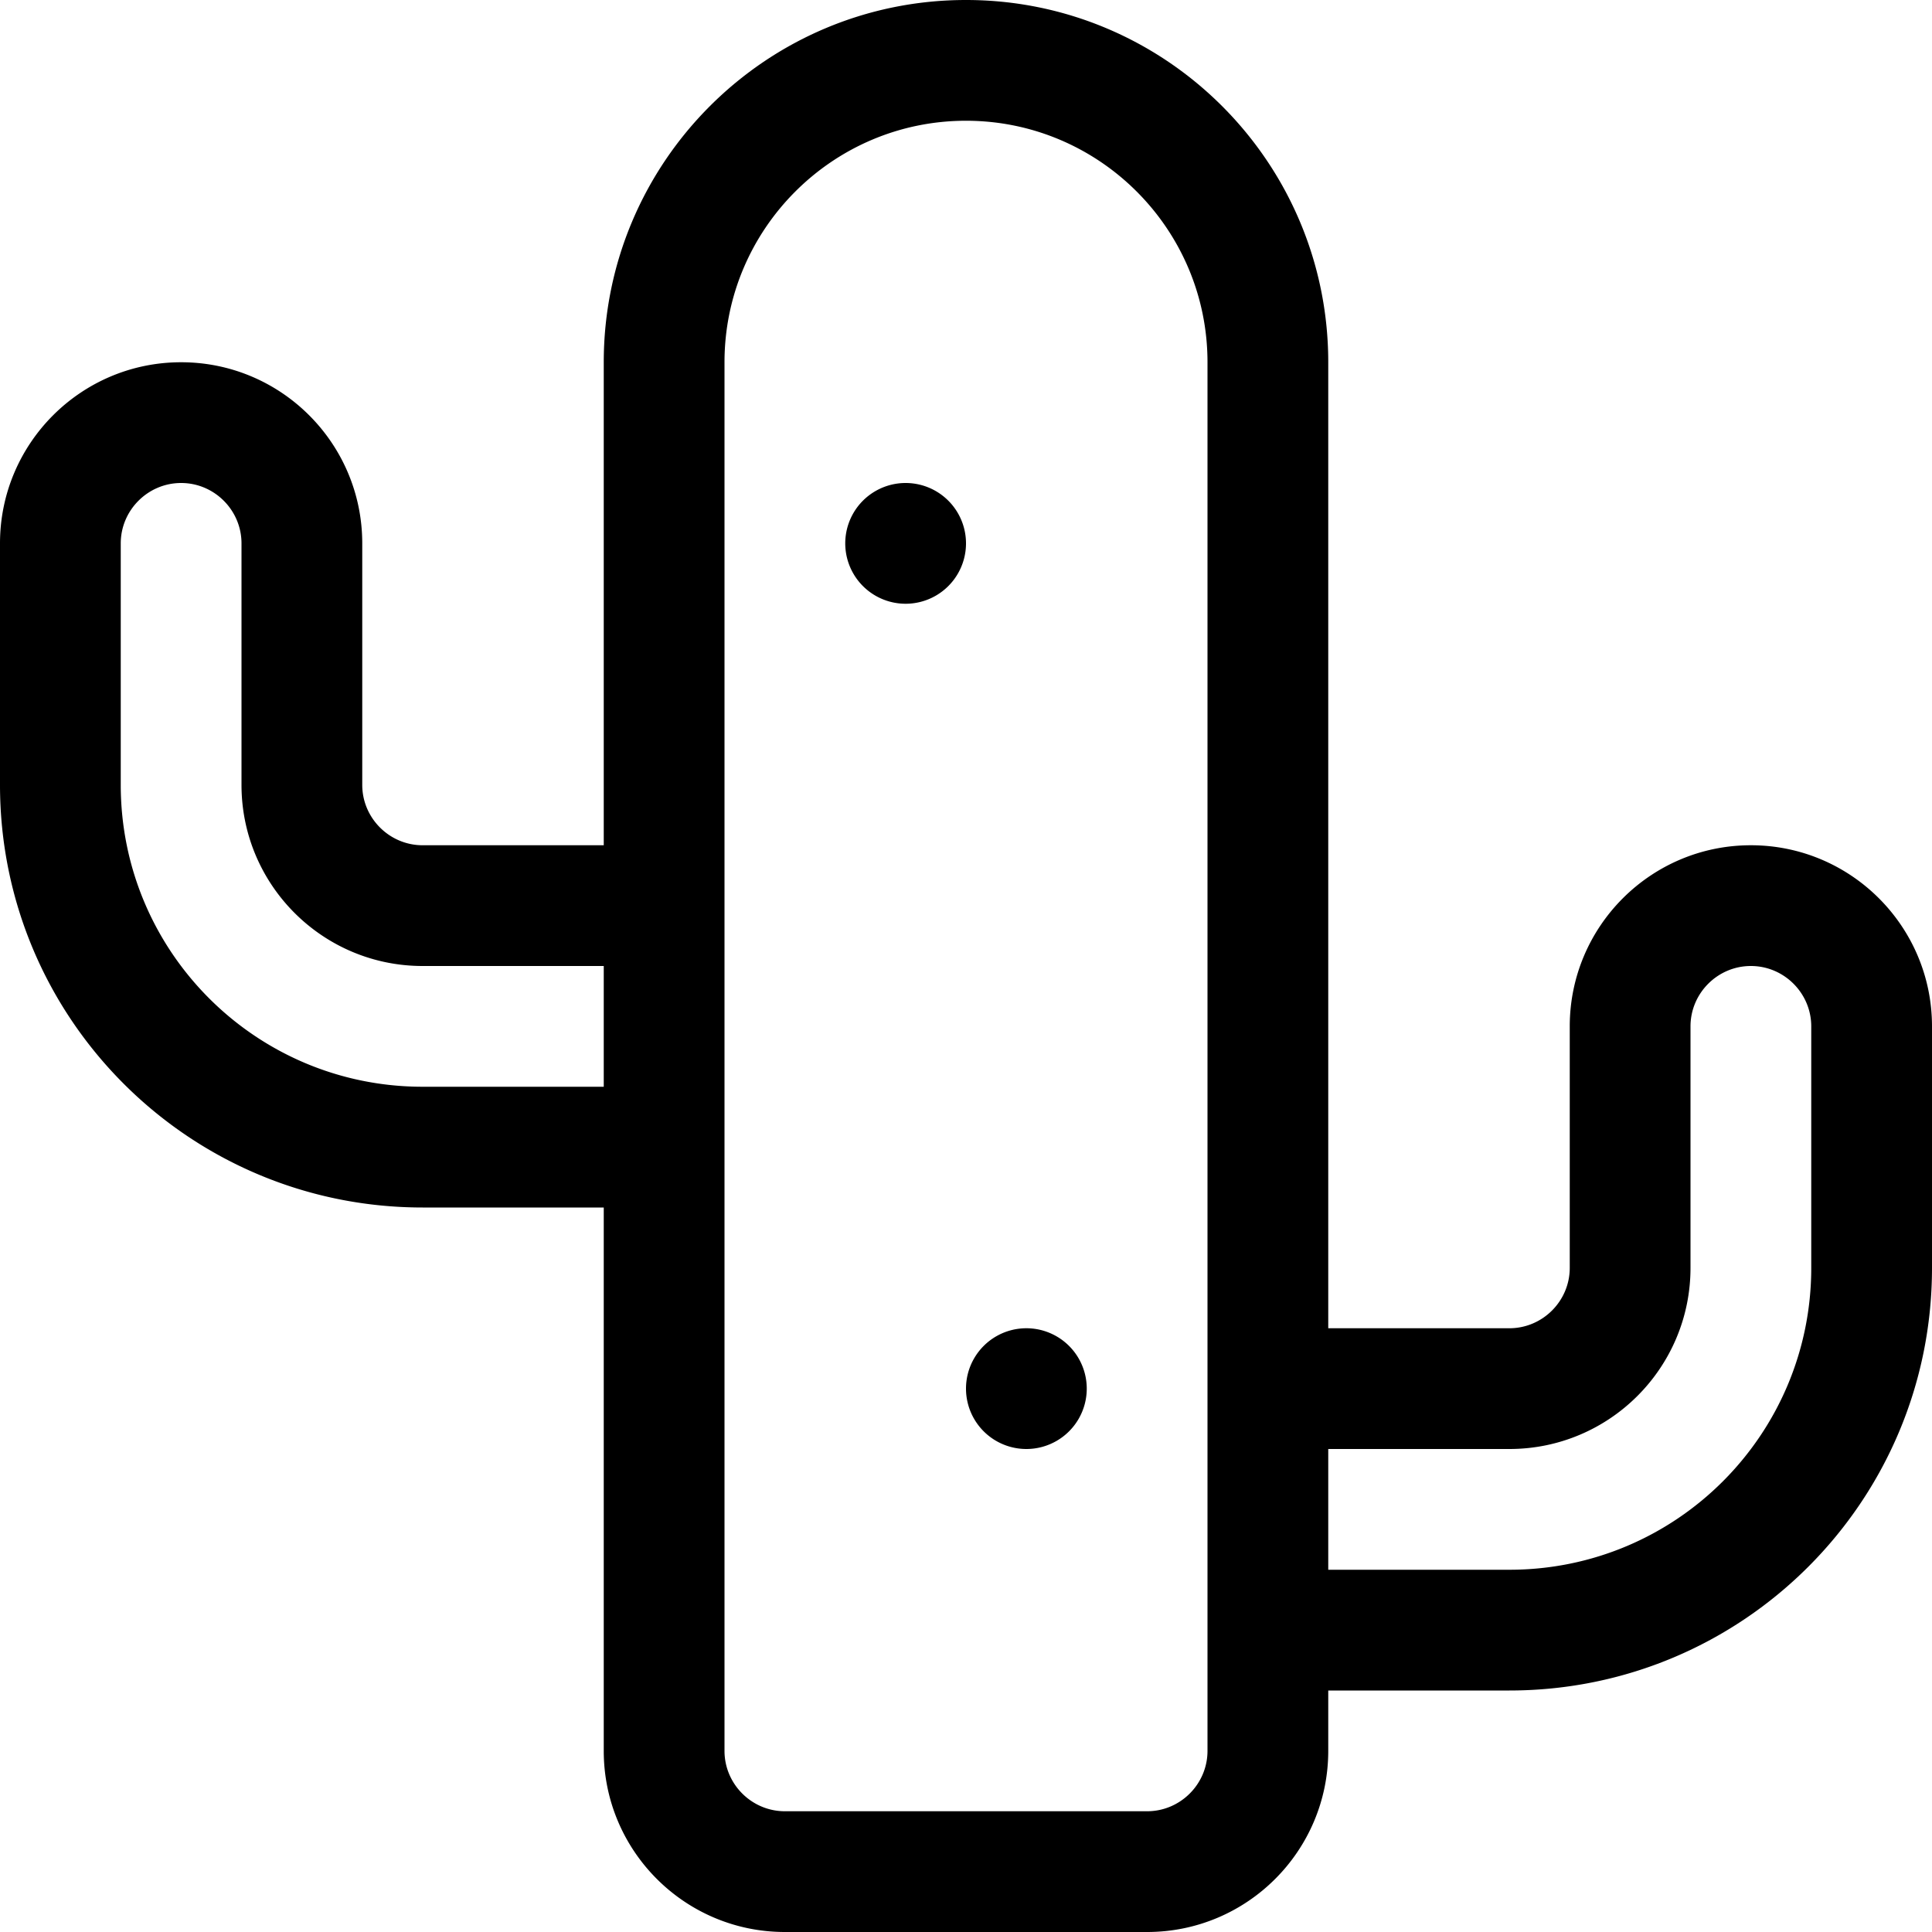
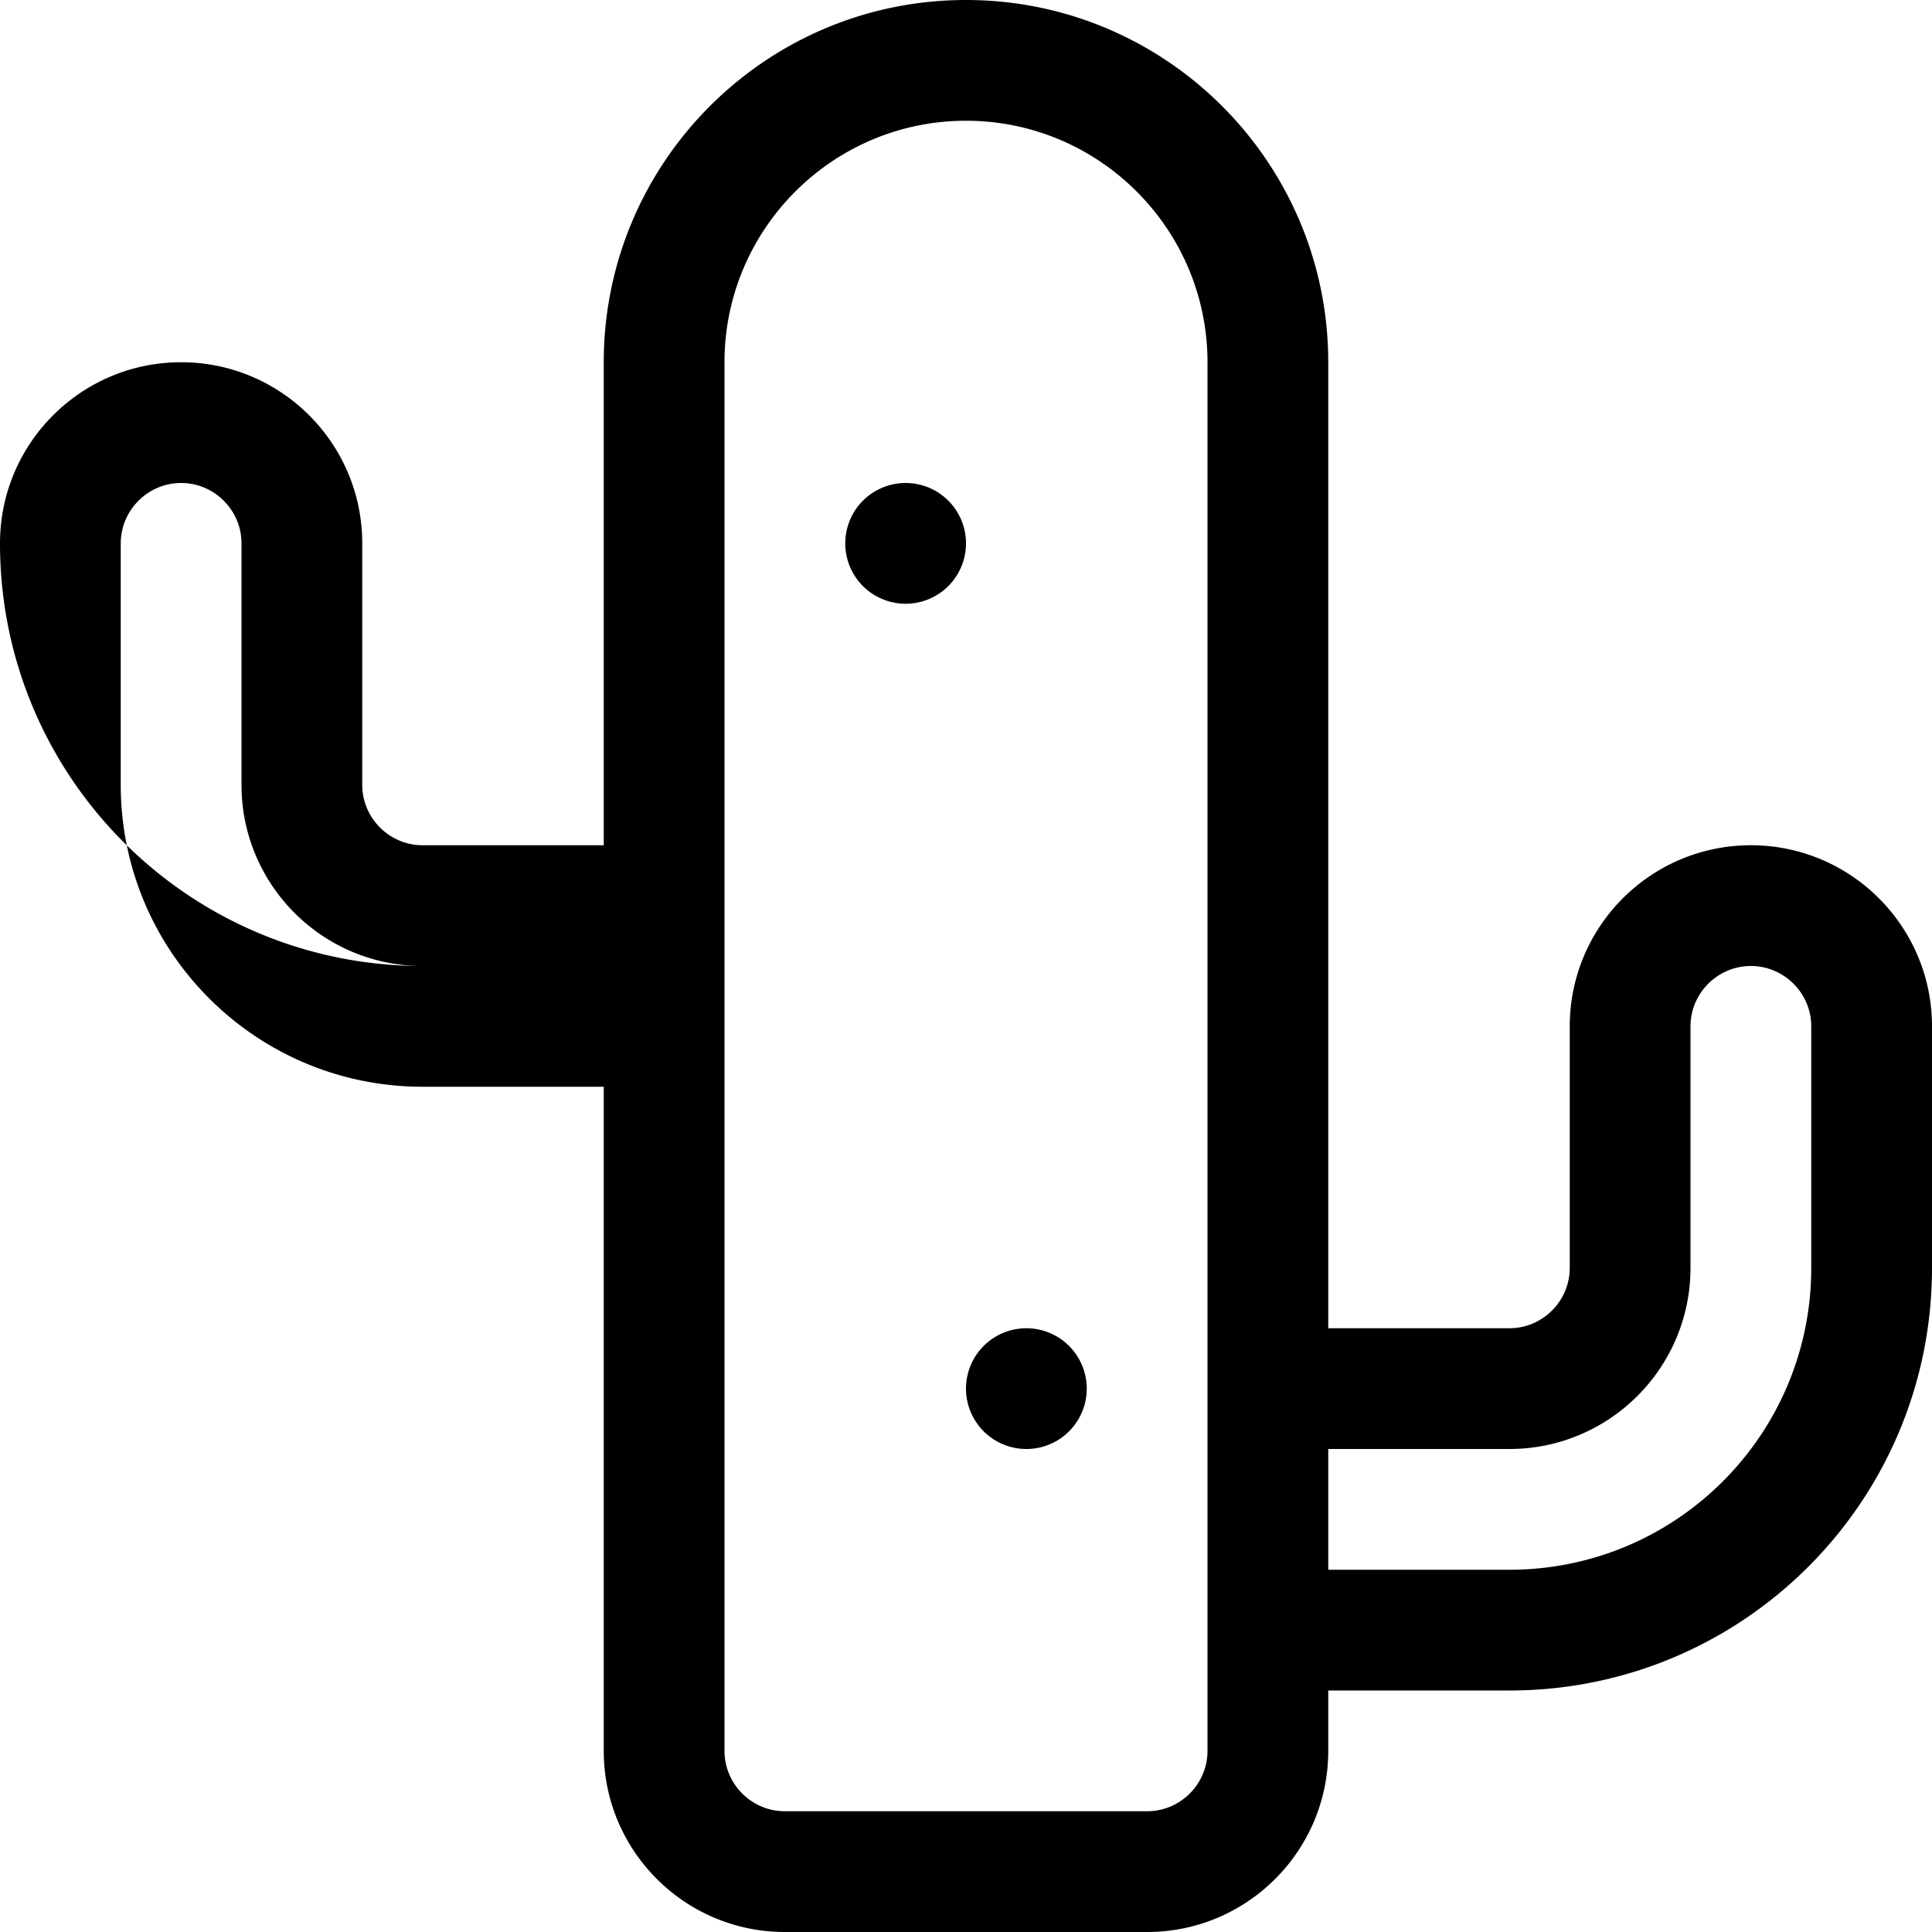
<svg xmlns="http://www.w3.org/2000/svg" viewBox="0 0 512 512">
-   <path d="M320 464c0 8.8-7.2 16-16 16H208c-8.8 0-16-7.2-16-16V320 288 256 224 96c0-35.3 28.7-64 64-64s64 28.7 64 64V352v32 32 32 16zm32-112V96c0-53-43-96-96-96s-96 43-96 96V224H112c-8.8 0-16-7.2-16-16V144c0-26.5-21.5-48-48-48S0 117.5 0 144v64c0 61.9 50.1 112 112 112h48V464c0 26.5 21.5 48 48 48h96c26.5 0 48-21.5 48-48V448h48c61.9 0 112-50.1 112-112V272c0-26.5-21.5-48-48-48s-48 21.5-48 48v64c0 8.8-7.2 16-16 16H352zm0 32h48c26.5 0 48-21.5 48-48V272c0-8.8 7.2-16 16-16s16 7.2 16 16v64c0 44.2-35.8 80-80 80H352V384zM112 288c-44.2 0-80-35.8-80-80V144c0-8.8 7.2-16 16-16s16 7.2 16 16v64c0 26.5 21.5 48 48 48h48v32H112zM256 144a16 16 0 1 0 -32 0 16 16 0 1 0 32 0zm16 240a16 16 0 1 0 0-32 16 16 0 1 0 0 32z" />
+   <path d="M320 464c0 8.8-7.2 16-16 16H208c-8.8 0-16-7.2-16-16V320 288 256 224 96c0-35.3 28.7-64 64-64s64 28.7 64 64V352v32 32 32 16zm32-112V96c0-53-43-96-96-96s-96 43-96 96V224H112c-8.8 0-16-7.2-16-16V144c0-26.5-21.5-48-48-48S0 117.5 0 144c0 61.9 50.1 112 112 112h48V464c0 26.5 21.5 48 48 48h96c26.5 0 48-21.5 48-48V448h48c61.9 0 112-50.1 112-112V272c0-26.5-21.5-48-48-48s-48 21.5-48 48v64c0 8.8-7.2 16-16 16H352zm0 32h48c26.5 0 48-21.5 48-48V272c0-8.8 7.2-16 16-16s16 7.2 16 16v64c0 44.2-35.8 80-80 80H352V384zM112 288c-44.2 0-80-35.8-80-80V144c0-8.8 7.2-16 16-16s16 7.2 16 16v64c0 26.5 21.5 48 48 48h48v32H112zM256 144a16 16 0 1 0 -32 0 16 16 0 1 0 32 0zm16 240a16 16 0 1 0 0-32 16 16 0 1 0 0 32z" />
</svg>